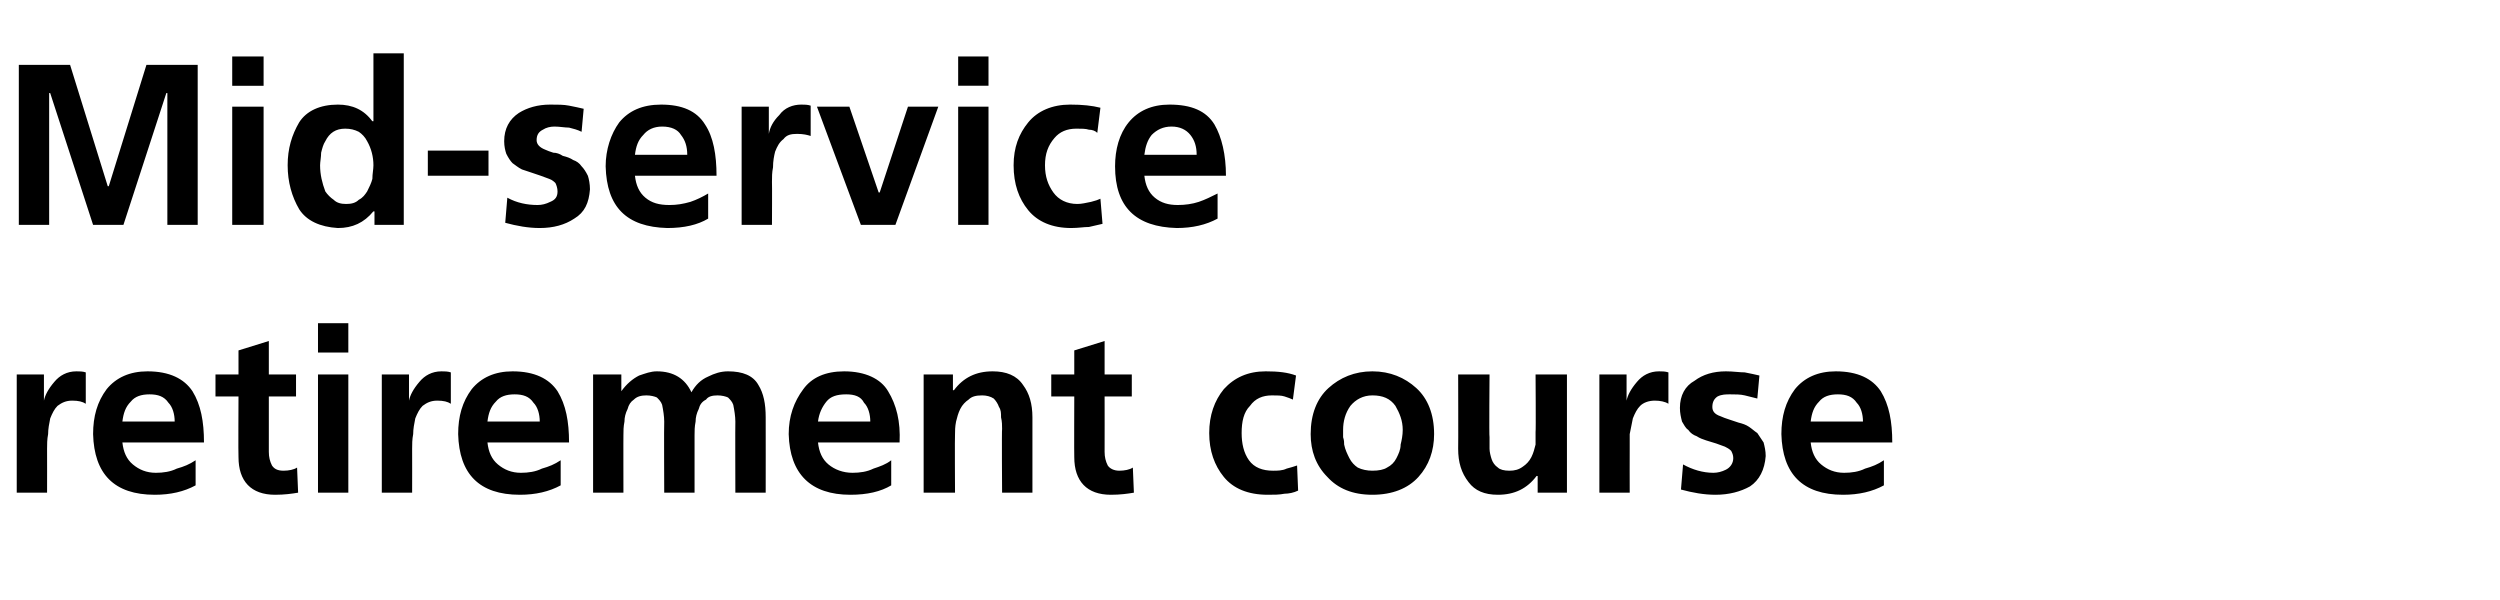
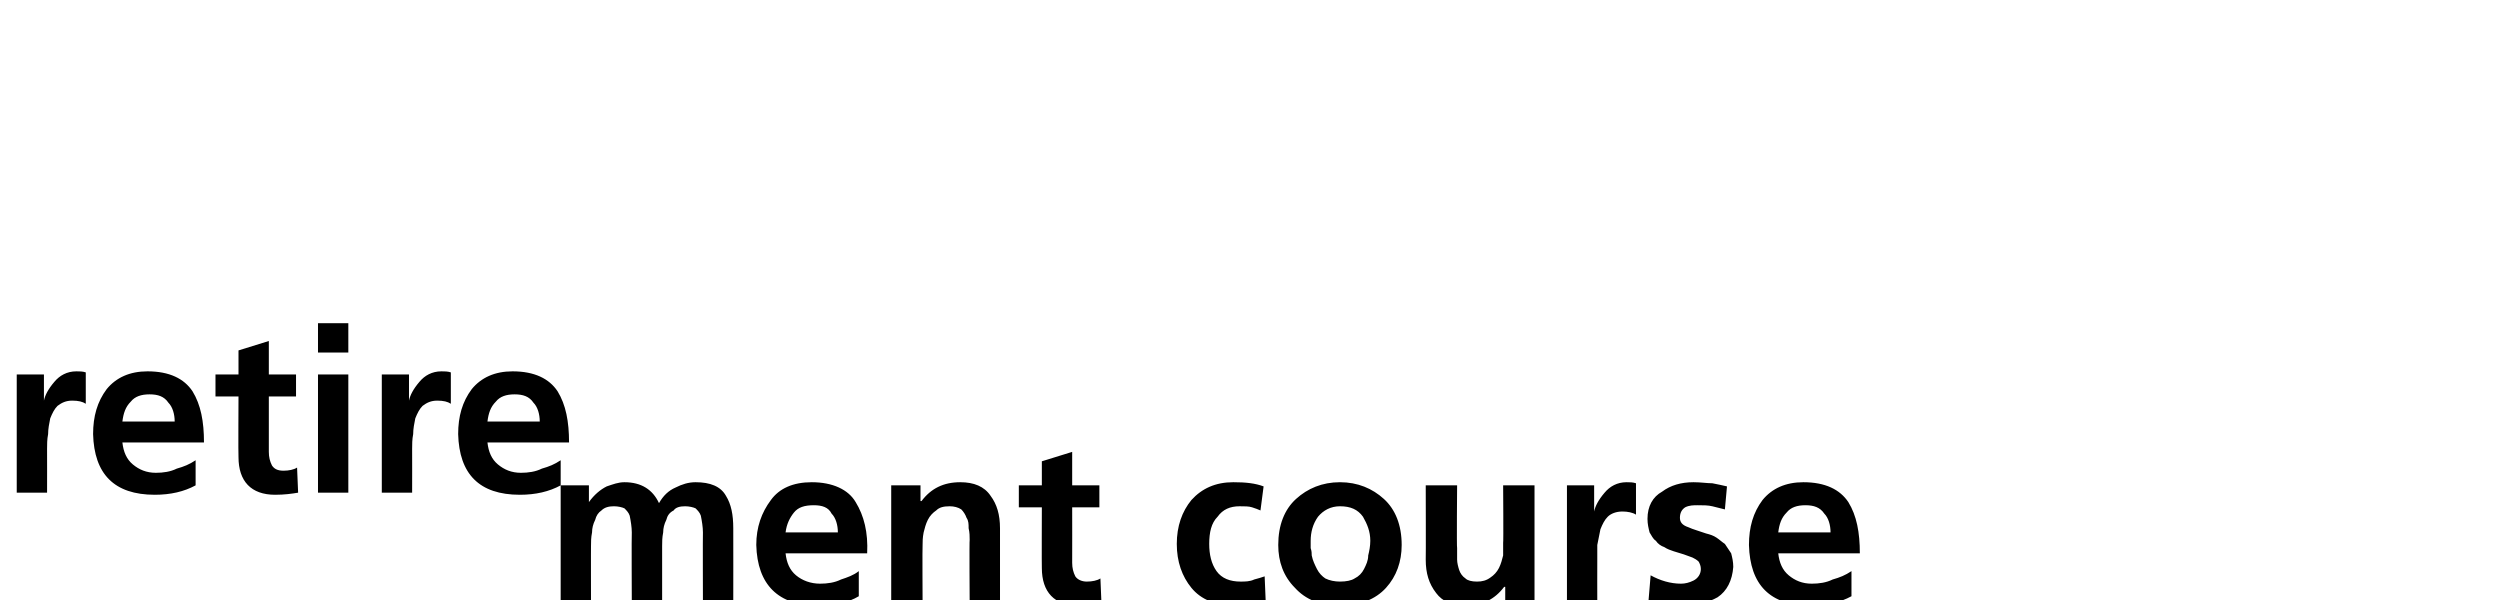
<svg xmlns="http://www.w3.org/2000/svg" version="1.1" width="239px" height="57.4px" viewBox="0 -4 239 57.4" style="top:-4px">
  <desc>Mid service retirement course</desc>
  <defs />
  <g id="Polygon201882">
-     <path d="m1.6 31.8l2.6 0l0 2.5c0 0 .03.04 0 0c.1-.5.4-1.1 1-1.8c.5-.6 1.2-1 2.1-1c.3 0 .6 0 .9.1c0 0 0 3 0 3c-.3-.2-.7-.3-1.3-.3c-.6 0-1 .2-1.4.5c-.3.3-.5.7-.7 1.2c-.1.5-.2 1-.2 1.5c-.1.5-.1 1-.1 1.4c.01.02 0 4.2 0 4.2l-2.9 0l0-11.3zm15.1 4.5c0-.7-.2-1.4-.6-1.8c-.4-.6-1-.8-1.8-.8c-.8 0-1.4.2-1.8.7c-.5.5-.7 1.1-.8 1.9c0 0 5 0 5 0zm2 6.1c-1.1.6-2.4.9-3.9.9c-3.9 0-5.8-2-5.9-5.8c0-1.7.4-3.1 1.3-4.3c.9-1.1 2.2-1.7 3.9-1.7c2.1 0 3.5.7 4.3 1.9c.8 1.3 1.1 2.9 1.1 4.9c0 0-7.8 0-7.8 0c.1.9.4 1.6 1 2.1c.6.5 1.3.8 2.2.8c.7 0 1.4-.1 2-.4c.7-.2 1.2-.4 1.8-.8c0 0 0 2.4 0 2.4zm4.1-8.5l-2.2 0l0-2.1l2.2 0l0-2.3l2.9-.9l0 3.2l2.6 0l0 2.1l-2.6 0c0 0 0 5.28 0 5.3c0 .5.1.9.3 1.3c.2.3.5.5 1.1.5c.5 0 1-.1 1.3-.3c0 0 .1 2.4.1 2.4c-.6.1-1.3.2-2.2.2c-2.3 0-3.5-1.3-3.5-3.6c-.03-.04 0-5.8 0-5.8zm7.6-2.1l2.9 0l0 11.3l-2.9 0l0-11.3zm0-4.9l2.9 0l0 2.8l-2.9 0l0-2.8zm6.1 4.9l2.6 0l0 2.5c0 0 .02.04 0 0c.1-.5.4-1.1 1-1.8c.5-.6 1.2-1 2.1-1c.3 0 .6 0 .9.1c0 0 0 3 0 3c-.3-.2-.7-.3-1.3-.3c-.6 0-1 .2-1.4.5c-.3.3-.5.7-.7 1.2c-.1.5-.2 1-.2 1.5c-.1.5-.1 1-.1 1.4c.01.02 0 4.2 0 4.2l-2.9 0l0-11.3zm15.1 4.5c0-.7-.2-1.4-.6-1.8c-.4-.6-1-.8-1.8-.8c-.8 0-1.4.2-1.8.7c-.5.5-.7 1.1-.8 1.9c0 0 5 0 5 0zm2 6.1c-1.1.6-2.4.9-3.9.9c-3.9 0-5.8-2-5.9-5.8c0-1.7.4-3.1 1.3-4.3c.9-1.1 2.2-1.7 3.9-1.7c2.1 0 3.5.7 4.3 1.9c.8 1.3 1.1 2.9 1.1 4.9c0 0-7.8 0-7.8 0c.1.9.4 1.6 1 2.1c.6.5 1.3.8 2.2.8c.7 0 1.4-.1 2-.4c.7-.2 1.2-.4 1.8-.8c0 0 0 2.4 0 2.4zm3.1-10.6l2.7 0l0 1.6c0 0 .04-.04 0 0c.5-.7 1.1-1.2 1.7-1.5c.6-.2 1.1-.4 1.7-.4c1.6 0 2.7.7 3.3 2c.4-.7.9-1.2 1.6-1.5c.6-.3 1.2-.5 1.9-.5c1.4 0 2.4.4 2.9 1.3c.5.8.7 1.8.7 3.1c.01.04 0 7.2 0 7.2l-2.9 0c0 0-.02-6.76 0-6.8c0-.5-.1-1.1-.2-1.6c-.1-.3-.3-.5-.5-.7c-.2-.1-.6-.2-1-.2c-.5 0-.9.1-1.1.4c-.4.2-.6.5-.7.9c-.2.4-.3.8-.3 1.2c-.1.5-.1.9-.1 1.3c0-.02 0 5.5 0 5.5l-2.9 0c0 0-.03-6.76 0-6.8c0-.5-.1-1.1-.2-1.6c-.1-.3-.3-.5-.5-.7c-.2-.1-.6-.2-1-.2c-.5 0-.9.1-1.2.4c-.3.2-.5.5-.6.9c-.2.4-.3.8-.3 1.2c-.1.5-.1.9-.1 1.3c-.01-.02 0 5.5 0 5.5l-2.9 0l0-11.3zm26.5 4.5c0-.7-.2-1.4-.6-1.8c-.3-.6-.9-.8-1.7-.8c-.9 0-1.5.2-1.9.7c-.4.5-.7 1.1-.8 1.9c0 0 5 0 5 0zm2 6.1c-1 .6-2.3.9-3.9.9c-3.8 0-5.8-2-5.9-5.8c0-1.7.5-3.1 1.4-4.3c.8-1.1 2.1-1.7 3.9-1.7c2 0 3.5.7 4.2 1.9c.8 1.3 1.2 2.9 1.1 4.9c0 0-7.8 0-7.8 0c.1.9.4 1.6 1 2.1c.6.5 1.4.8 2.3.8c.7 0 1.4-.1 2-.4c.6-.2 1.2-.4 1.7-.8c0 0 0 2.4 0 2.4zm3.1-10.6l2.8 0l0 1.5c0 0 .06.01.1 0c.9-1.2 2.1-1.8 3.7-1.8c1.3 0 2.3.4 2.9 1.3c.6.8.9 1.8.9 3.1c0 .04 0 7.2 0 7.2l-2.9 0c0 0-.04-6.06 0-6.1c0-.3 0-.7-.1-1.1c0-.4 0-.7-.2-1c-.1-.3-.3-.6-.5-.8c-.3-.2-.7-.3-1.1-.3c-.6 0-1 .1-1.3.4c-.3.2-.6.5-.8.9c-.2.4-.3.8-.4 1.2c-.1.5-.1.9-.1 1.2c-.03.04 0 5.6 0 5.6l-3 0l0-11.3zm14.4 2.1l-2.2 0l0-2.1l2.2 0l0-2.3l2.9-.9l0 3.2l2.6 0l0 2.1l-2.6 0c0 0 .01 5.28 0 5.3c0 .5.1.9.3 1.3c.2.3.6.5 1.1.5c.5 0 1-.1 1.3-.3c0 0 .1 2.4.1 2.4c-.6.1-1.3.2-2.2.2c-2.3 0-3.5-1.3-3.5-3.6c-.02-.04 0-5.8 0-5.8zm20.9.3c-.2-.1-.5-.2-.8-.3c-.3-.1-.7-.1-1.2-.1c-.9 0-1.6.3-2.1 1c-.6.6-.8 1.5-.8 2.6c0 1 .2 1.9.7 2.6c.5.7 1.3 1 2.3 1c.4 0 .9 0 1.3-.2c.4-.1.7-.2 1-.3c0 0 .1 2.4.1 2.4c-.4.2-.9.3-1.3.3c-.5.1-1 .1-1.6.1c-1.9 0-3.3-.6-4.2-1.7c-.9-1.1-1.4-2.5-1.4-4.2c0-1.7.5-3.1 1.4-4.2c1-1.1 2.3-1.7 4-1.7c1.2 0 2.1.1 2.9.4c0 0-.3 2.3-.3 2.3zm3.3 7.4c-1.1-1.1-1.6-2.5-1.6-4.1c0-1.9.6-3.4 1.7-4.4c1.1-1 2.5-1.6 4.2-1.6c1.7 0 3.1.6 4.2 1.6c1.1 1 1.7 2.5 1.7 4.4c0 1.6-.5 3-1.5 4.1c-1 1.1-2.5 1.7-4.4 1.7c-1.9 0-3.3-.6-4.3-1.7c0 0 0 0 0 0zm2.2-6.8c-.5.7-.7 1.5-.7 2.3c0 .3 0 .5 0 .7c.1.3.1.5.1.7c.1.5.3.9.5 1.3c.2.4.5.7.8.9c.4.2.9.3 1.4.3c.6 0 1.1-.1 1.4-.3c.4-.2.7-.5.9-.9c.2-.4.4-.8.4-1.3c.1-.4.2-.9.2-1.4c0-.9-.3-1.6-.7-2.3c-.5-.7-1.2-1-2.2-1c-.9 0-1.6.4-2.1 1c0 0 0 0 0 0zm20.7 8.3l-2.8 0l0-1.6c0 0-.05.02-.1 0c-.9 1.2-2.1 1.8-3.7 1.8c-1.3 0-2.2-.4-2.8-1.2c-.7-.9-1-1.9-1-3.2c.02 0 0-7.1 0-7.1l3 0c0 0-.05 6 0 6c0 .2 0 .3 0 .5c0 .2 0 .4 0 .6c0 .3.1.7.2 1c.1.3.3.6.6.8c.2.2.6.3 1.1.3c.5 0 .9-.1 1.3-.4c.3-.2.6-.5.8-.9c.2-.4.3-.8.4-1.2c0-.4 0-.8 0-1.2c.04 0 0-5.5 0-5.5l3 0l0 11.3zm3.1-11.3l2.6 0l0 2.5c0 0 .01.04 0 0c.1-.5.4-1.1 1-1.8c.5-.6 1.2-1 2.1-1c.3 0 .6 0 .9.1c0 0 0 3 0 3c-.3-.2-.8-.3-1.3-.3c-.6 0-1.1.2-1.4.5c-.3.3-.5.7-.7 1.2c-.1.5-.2 1-.3 1.5c0 .5 0 1 0 1.4c-.01.02 0 4.2 0 4.2l-2.9 0l0-11.3zm15.1 2.3c-.4-.1-.8-.2-1.2-.3c-.4-.1-.9-.1-1.4-.1c-.4 0-.8 0-1.2.2c-.3.2-.5.5-.5 1c0 .4.2.7.8.9c.2.1.5.2.8.3c.3.1.6.2.9.3c.4.1.7.2 1 .4c.3.2.5.4.8.6c.2.3.4.6.6.9c.1.4.2.8.2 1.3c-.1 1.3-.6 2.3-1.5 2.9c-.9.5-2 .8-3.3.8c-1.1 0-2.2-.2-3.3-.5c0 0 .2-2.4.2-2.4c.9.5 1.9.8 2.9.8c.4 0 .8-.1 1.2-.3c.4-.2.7-.6.7-1.1c0-.3-.1-.5-.2-.7c-.2-.2-.4-.3-.6-.4c-.5-.2-1.1-.4-1.8-.6c-.3-.1-.6-.2-.9-.4c-.3-.1-.6-.3-.8-.6c-.3-.2-.4-.5-.6-.8c-.1-.4-.2-.8-.2-1.3c0-1.2.5-2.1 1.4-2.6c.8-.6 1.8-.9 3-.9c.7 0 1.3.1 1.8.1c.5.1 1 .2 1.4.3c0 0-.2 2.2-.2 2.2zm10.1 2.2c0-.7-.2-1.4-.6-1.8c-.4-.6-1-.8-1.8-.8c-.8 0-1.4.2-1.8.7c-.5.5-.7 1.1-.8 1.9c0 0 5 0 5 0zm2 6.1c-1.1.6-2.4.9-3.9.9c-3.9 0-5.8-2-5.9-5.8c0-1.7.4-3.1 1.3-4.3c.9-1.1 2.2-1.7 3.9-1.7c2.1 0 3.5.7 4.3 1.9c.8 1.3 1.1 2.9 1.1 4.9c0 0-7.8 0-7.8 0c.1.9.4 1.6 1 2.1c.6.5 1.3.8 2.2.8c.7 0 1.4-.1 2-.4c.7-.2 1.2-.4 1.8-.8c0 0 0 2.4 0 2.4z" stroke="none" fill="#000" />
+     <path d="m1.6 31.8l2.6 0l0 2.5c0 0 .03.04 0 0c.1-.5.4-1.1 1-1.8c.5-.6 1.2-1 2.1-1c.3 0 .6 0 .9.1c0 0 0 3 0 3c-.3-.2-.7-.3-1.3-.3c-.6 0-1 .2-1.4.5c-.3.3-.5.7-.7 1.2c-.1.5-.2 1-.2 1.5c-.1.5-.1 1-.1 1.4c.01.02 0 4.2 0 4.2l-2.9 0l0-11.3zm15.1 4.5c0-.7-.2-1.4-.6-1.8c-.4-.6-1-.8-1.8-.8c-.8 0-1.4.2-1.8.7c-.5.5-.7 1.1-.8 1.9c0 0 5 0 5 0zm2 6.1c-1.1.6-2.4.9-3.9.9c-3.9 0-5.8-2-5.9-5.8c0-1.7.4-3.1 1.3-4.3c.9-1.1 2.2-1.7 3.9-1.7c2.1 0 3.5.7 4.3 1.9c.8 1.3 1.1 2.9 1.1 4.9c0 0-7.8 0-7.8 0c.1.9.4 1.6 1 2.1c.6.5 1.3.8 2.2.8c.7 0 1.4-.1 2-.4c.7-.2 1.2-.4 1.8-.8c0 0 0 2.4 0 2.4zm4.1-8.5l-2.2 0l0-2.1l2.2 0l0-2.3l2.9-.9l0 3.2l2.6 0l0 2.1l-2.6 0c0 0 0 5.28 0 5.3c0 .5.1.9.3 1.3c.2.3.5.5 1.1.5c.5 0 1-.1 1.3-.3c0 0 .1 2.4.1 2.4c-.6.1-1.3.2-2.2.2c-2.3 0-3.5-1.3-3.5-3.6c-.03-.04 0-5.8 0-5.8zm7.6-2.1l2.9 0l0 11.3l-2.9 0l0-11.3zm0-4.9l2.9 0l0 2.8l-2.9 0l0-2.8zm6.1 4.9l2.6 0l0 2.5c0 0 .02.04 0 0c.1-.5.4-1.1 1-1.8c.5-.6 1.2-1 2.1-1c.3 0 .6 0 .9.1c0 0 0 3 0 3c-.3-.2-.7-.3-1.3-.3c-.6 0-1 .2-1.4.5c-.3.3-.5.7-.7 1.2c-.1.5-.2 1-.2 1.5c-.1.5-.1 1-.1 1.4c.01.02 0 4.2 0 4.2l-2.9 0l0-11.3zm15.1 4.5c0-.7-.2-1.4-.6-1.8c-.4-.6-1-.8-1.8-.8c-.8 0-1.4.2-1.8.7c-.5.5-.7 1.1-.8 1.9c0 0 5 0 5 0zm2 6.1c-1.1.6-2.4.9-3.9.9c-3.9 0-5.8-2-5.9-5.8c0-1.7.4-3.1 1.3-4.3c.9-1.1 2.2-1.7 3.9-1.7c2.1 0 3.5.7 4.3 1.9c.8 1.3 1.1 2.9 1.1 4.9c0 0-7.8 0-7.8 0c.1.9.4 1.6 1 2.1c.6.5 1.3.8 2.2.8c.7 0 1.4-.1 2-.4c.7-.2 1.2-.4 1.8-.8c0 0 0 2.4 0 2.4zl2.7 0l0 1.6c0 0 .04-.04 0 0c.5-.7 1.1-1.2 1.7-1.5c.6-.2 1.1-.4 1.7-.4c1.6 0 2.7.7 3.3 2c.4-.7.9-1.2 1.6-1.5c.6-.3 1.2-.5 1.9-.5c1.4 0 2.4.4 2.9 1.3c.5.8.7 1.8.7 3.1c.01.04 0 7.2 0 7.2l-2.9 0c0 0-.02-6.76 0-6.8c0-.5-.1-1.1-.2-1.6c-.1-.3-.3-.5-.5-.7c-.2-.1-.6-.2-1-.2c-.5 0-.9.1-1.1.4c-.4.2-.6.5-.7.9c-.2.4-.3.8-.3 1.2c-.1.5-.1.9-.1 1.3c0-.02 0 5.5 0 5.5l-2.9 0c0 0-.03-6.76 0-6.8c0-.5-.1-1.1-.2-1.6c-.1-.3-.3-.5-.5-.7c-.2-.1-.6-.2-1-.2c-.5 0-.9.1-1.2.4c-.3.2-.5.5-.6.9c-.2.4-.3.8-.3 1.2c-.1.5-.1.9-.1 1.3c-.01-.02 0 5.5 0 5.5l-2.9 0l0-11.3zm26.5 4.5c0-.7-.2-1.4-.6-1.8c-.3-.6-.9-.8-1.7-.8c-.9 0-1.5.2-1.9.7c-.4.5-.7 1.1-.8 1.9c0 0 5 0 5 0zm2 6.1c-1 .6-2.3.9-3.9.9c-3.8 0-5.8-2-5.9-5.8c0-1.7.5-3.1 1.4-4.3c.8-1.1 2.1-1.7 3.9-1.7c2 0 3.5.7 4.2 1.9c.8 1.3 1.2 2.9 1.1 4.9c0 0-7.8 0-7.8 0c.1.9.4 1.6 1 2.1c.6.5 1.4.8 2.3.8c.7 0 1.4-.1 2-.4c.6-.2 1.2-.4 1.7-.8c0 0 0 2.4 0 2.4zm3.1-10.6l2.8 0l0 1.5c0 0 .06.01.1 0c.9-1.2 2.1-1.8 3.7-1.8c1.3 0 2.3.4 2.9 1.3c.6.8.9 1.8.9 3.1c0 .04 0 7.2 0 7.2l-2.9 0c0 0-.04-6.06 0-6.1c0-.3 0-.7-.1-1.1c0-.4 0-.7-.2-1c-.1-.3-.3-.6-.5-.8c-.3-.2-.7-.3-1.1-.3c-.6 0-1 .1-1.3.4c-.3.2-.6.5-.8.9c-.2.4-.3.8-.4 1.2c-.1.5-.1.9-.1 1.2c-.03.04 0 5.6 0 5.6l-3 0l0-11.3zm14.4 2.1l-2.2 0l0-2.1l2.2 0l0-2.3l2.9-.9l0 3.2l2.6 0l0 2.1l-2.6 0c0 0 .01 5.28 0 5.3c0 .5.1.9.3 1.3c.2.3.6.5 1.1.5c.5 0 1-.1 1.3-.3c0 0 .1 2.4.1 2.4c-.6.1-1.3.2-2.2.2c-2.3 0-3.5-1.3-3.5-3.6c-.02-.04 0-5.8 0-5.8zm20.9.3c-.2-.1-.5-.2-.8-.3c-.3-.1-.7-.1-1.2-.1c-.9 0-1.6.3-2.1 1c-.6.6-.8 1.5-.8 2.6c0 1 .2 1.9.7 2.6c.5.7 1.3 1 2.3 1c.4 0 .9 0 1.3-.2c.4-.1.7-.2 1-.3c0 0 .1 2.4.1 2.4c-.4.2-.9.3-1.3.3c-.5.1-1 .1-1.6.1c-1.9 0-3.3-.6-4.2-1.7c-.9-1.1-1.4-2.5-1.4-4.2c0-1.7.5-3.1 1.4-4.2c1-1.1 2.3-1.7 4-1.7c1.2 0 2.1.1 2.9.4c0 0-.3 2.3-.3 2.3zm3.3 7.4c-1.1-1.1-1.6-2.5-1.6-4.1c0-1.9.6-3.4 1.7-4.4c1.1-1 2.5-1.6 4.2-1.6c1.7 0 3.1.6 4.2 1.6c1.1 1 1.7 2.5 1.7 4.4c0 1.6-.5 3-1.5 4.1c-1 1.1-2.5 1.7-4.4 1.7c-1.9 0-3.3-.6-4.3-1.7c0 0 0 0 0 0zm2.2-6.8c-.5.7-.7 1.5-.7 2.3c0 .3 0 .5 0 .7c.1.3.1.5.1.7c.1.5.3.9.5 1.3c.2.4.5.7.8.9c.4.2.9.3 1.4.3c.6 0 1.1-.1 1.4-.3c.4-.2.7-.5.9-.9c.2-.4.4-.8.4-1.3c.1-.4.2-.9.2-1.4c0-.9-.3-1.6-.7-2.3c-.5-.7-1.2-1-2.2-1c-.9 0-1.6.4-2.1 1c0 0 0 0 0 0zm20.7 8.3l-2.8 0l0-1.6c0 0-.05.02-.1 0c-.9 1.2-2.1 1.8-3.7 1.8c-1.3 0-2.2-.4-2.8-1.2c-.7-.9-1-1.9-1-3.2c.02 0 0-7.1 0-7.1l3 0c0 0-.05 6 0 6c0 .2 0 .3 0 .5c0 .2 0 .4 0 .6c0 .3.1.7.2 1c.1.3.3.6.6.8c.2.2.6.3 1.1.3c.5 0 .9-.1 1.3-.4c.3-.2.6-.5.8-.9c.2-.4.3-.8.4-1.2c0-.4 0-.8 0-1.2c.04 0 0-5.5 0-5.5l3 0l0 11.3zm3.1-11.3l2.6 0l0 2.5c0 0 .01.04 0 0c.1-.5.4-1.1 1-1.8c.5-.6 1.2-1 2.1-1c.3 0 .6 0 .9.1c0 0 0 3 0 3c-.3-.2-.8-.3-1.3-.3c-.6 0-1.1.2-1.4.5c-.3.3-.5.7-.7 1.2c-.1.5-.2 1-.3 1.5c0 .5 0 1 0 1.4c-.01.02 0 4.2 0 4.2l-2.9 0l0-11.3zm15.1 2.3c-.4-.1-.8-.2-1.2-.3c-.4-.1-.9-.1-1.4-.1c-.4 0-.8 0-1.2.2c-.3.2-.5.5-.5 1c0 .4.2.7.8.9c.2.1.5.2.8.3c.3.1.6.2.9.3c.4.1.7.2 1 .4c.3.2.5.4.8.6c.2.3.4.6.6.9c.1.4.2.8.2 1.3c-.1 1.3-.6 2.3-1.5 2.9c-.9.5-2 .8-3.3.8c-1.1 0-2.2-.2-3.3-.5c0 0 .2-2.4.2-2.4c.9.5 1.9.8 2.9.8c.4 0 .8-.1 1.2-.3c.4-.2.7-.6.7-1.1c0-.3-.1-.5-.2-.7c-.2-.2-.4-.3-.6-.4c-.5-.2-1.1-.4-1.8-.6c-.3-.1-.6-.2-.9-.4c-.3-.1-.6-.3-.8-.6c-.3-.2-.4-.5-.6-.8c-.1-.4-.2-.8-.2-1.3c0-1.2.5-2.1 1.4-2.6c.8-.6 1.8-.9 3-.9c.7 0 1.3.1 1.8.1c.5.1 1 .2 1.4.3c0 0-.2 2.2-.2 2.2zm10.1 2.2c0-.7-.2-1.4-.6-1.8c-.4-.6-1-.8-1.8-.8c-.8 0-1.4.2-1.8.7c-.5.5-.7 1.1-.8 1.9c0 0 5 0 5 0zm2 6.1c-1.1.6-2.4.9-3.9.9c-3.9 0-5.8-2-5.9-5.8c0-1.7.4-3.1 1.3-4.3c.9-1.1 2.2-1.7 3.9-1.7c2.1 0 3.5.7 4.3 1.9c.8 1.3 1.1 2.9 1.1 4.9c0 0-7.8 0-7.8 0c.1.9.4 1.6 1 2.1c.6.5 1.3.8 2.2.8c.7 0 1.4-.1 2-.4c.7-.2 1.2-.4 1.8-.8c0 0 0 2.4 0 2.4z" stroke="none" fill="#000" />
  </g>
  <g id="Polygon201881">
-     <path d="m1.8 2.2l4.9 0l3.6 11.6l.1 0l3.6-11.6l4.9 0l0 15.3l-2.9 0l0-12.6l-.1 0l-4.1 12.6l-2.9 0l-4.1-12.6l-.1 0l0 12.6l-2.9 0l0-15.3zm20.4 4l3 0l0 11.3l-3 0l0-11.3zm0-4.8l3 0l0 2.8l-3 0l0-2.8zm8.5 9.2c0 .4-.1.9-.1 1.2c0 .9.2 1.7.5 2.5c.2.3.5.6.8.8c.3.3.7.4 1.2.4c.5 0 .9-.1 1.2-.4c.4-.2.6-.5.8-.8c.2-.4.4-.8.5-1.2c0-.5.1-.9.1-1.3c0-.8-.2-1.6-.6-2.3c-.2-.4-.5-.7-.8-.9c-.4-.2-.8-.3-1.3-.3c-.9 0-1.5.4-1.9 1.2c-.2.3-.3.7-.4 1.1c0 0 0 0 0 0zm5.1 5.6c0 0-.07.04-.1 0c-.9 1.1-2 1.6-3.4 1.6c-1.7-.1-3-.7-3.7-1.8c-.7-1.2-1.1-2.6-1.1-4.2c0-1.6.4-2.9 1.1-4.1c.7-1.1 2-1.7 3.7-1.7c1.4 0 2.5.5 3.3 1.6c.04-.05.1 0 .1 0l0-6.5l2.9 0l0 16.4l-2.8 0l0-1.3zm5.1-3.4l0-2.4l5.8 0l0 2.4l-5.8 0zm14.7-4.2c-.4-.2-.8-.3-1.2-.4c-.4 0-.9-.1-1.4-.1c-.4 0-.8.1-1.1.3c-.4.2-.6.5-.6 1c0 .4.3.7.8.9c.2.1.5.2.8.3c.3 0 .6.1.9.3c.4.1.7.2 1 .4c.3.1.6.3.8.6c.2.2.4.5.6.9c.1.3.2.8.2 1.3c-.1 1.3-.5 2.2-1.5 2.8c-.9.6-2 .9-3.3.9c-1.1 0-2.2-.2-3.3-.5c0 0 .2-2.4.2-2.4c.9.5 1.9.7 2.9.7c.4 0 .8-.1 1.2-.3c.5-.2.7-.5.7-1c0-.3-.1-.6-.2-.8c-.1-.1-.3-.3-.6-.4c-.5-.2-1.1-.4-1.7-.6c-.3-.1-.6-.2-.9-.3c-.4-.2-.6-.4-.9-.6c-.2-.2-.4-.5-.6-.9c-.1-.3-.2-.7-.2-1.2c0-1.2.5-2.1 1.4-2.7c.8-.5 1.8-.8 3-.8c.7 0 1.3 0 1.8.1c.5.1 1 .2 1.4.3c0 0-.2 2.2-.2 2.2zm10.1 2.2c0-.8-.2-1.4-.6-1.9c-.3-.5-.9-.8-1.8-.8c-.8 0-1.4.3-1.8.8c-.5.5-.7 1.1-.8 1.9c0 0 5 0 5 0zm2 6.1c-1 .6-2.3.9-3.9.9c-3.9-.1-5.8-2-5.9-5.9c0-1.6.5-3.1 1.3-4.2c.9-1.1 2.2-1.7 4-1.7c2 0 3.4.6 4.2 1.9c.8 1.2 1.1 2.9 1.1 4.9c0 0-7.8 0-7.8 0c.1.9.4 1.6 1 2.1c.6.5 1.3.7 2.3.7c.7 0 1.3-.1 2-.3c.6-.2 1.2-.5 1.7-.8c0 0 0 2.4 0 2.4zm3.2-10.7l2.6 0l0 2.6c0 0 .04 0 0 0c.1-.6.4-1.2 1-1.8c.5-.7 1.3-1 2.1-1c.3 0 .6 0 .9.1c0 0 0 2.9 0 2.9c-.3-.1-.7-.2-1.3-.2c-.6 0-1 .1-1.3.5c-.4.3-.6.7-.8 1.2c-.1.4-.2.9-.2 1.5c-.1.5-.1.9-.1 1.4c.02-.02 0 4.1 0 4.1l-2.9 0l0-11.3zm7.2 0l3.1 0l2.8 8.2l.1 0l2.7-8.2l2.9 0l-4.1 11.3l-3.3 0l-4.2-11.3zm13.5 0l2.9 0l0 11.3l-2.9 0l0-11.3zm0-4.8l2.9 0l0 2.8l-2.9 0l0-2.8zm13.3 7.3c-.2-.2-.5-.3-.8-.3c-.3-.1-.7-.1-1.2-.1c-.9 0-1.6.3-2.1.9c-.6.7-.9 1.5-.9 2.6c0 1.1.3 1.9.8 2.6c.5.7 1.3 1.1 2.3 1.1c.4 0 .8-.1 1.3-.2c.4-.1.7-.2.9-.3c0 0 .2 2.4.2 2.4c-.4.1-.9.2-1.3.3c-.5 0-1 .1-1.7.1c-1.8 0-3.2-.6-4.1-1.7c-.9-1.1-1.4-2.5-1.4-4.3c0-1.7.5-3 1.4-4.1c.9-1.1 2.3-1.7 4-1.7c1.2 0 2.1.1 2.9.3c0 0-.3 2.4-.3 2.4zm9.5 2.1c0-.8-.2-1.4-.6-1.9c-.4-.5-1-.8-1.8-.8c-.8 0-1.4.3-1.9.8c-.4.5-.6 1.1-.7 1.9c0 0 5 0 5 0zm2 6.1c-1.1.6-2.4.9-3.9.9c-3.9-.1-5.9-2-5.9-5.9c0-1.6.4-3.1 1.3-4.2c.9-1.1 2.2-1.7 3.9-1.7c2.1 0 3.5.6 4.3 1.9c.7 1.2 1.1 2.9 1.1 4.9c0 0-7.8 0-7.8 0c.1.9.4 1.6 1 2.1c.6.5 1.3.7 2.2.7c.7 0 1.4-.1 2-.3c.6-.2 1.2-.5 1.8-.8c0 0 0 2.4 0 2.4z" stroke="none" fill="#000" />
-   </g>
+     </g>
</svg>